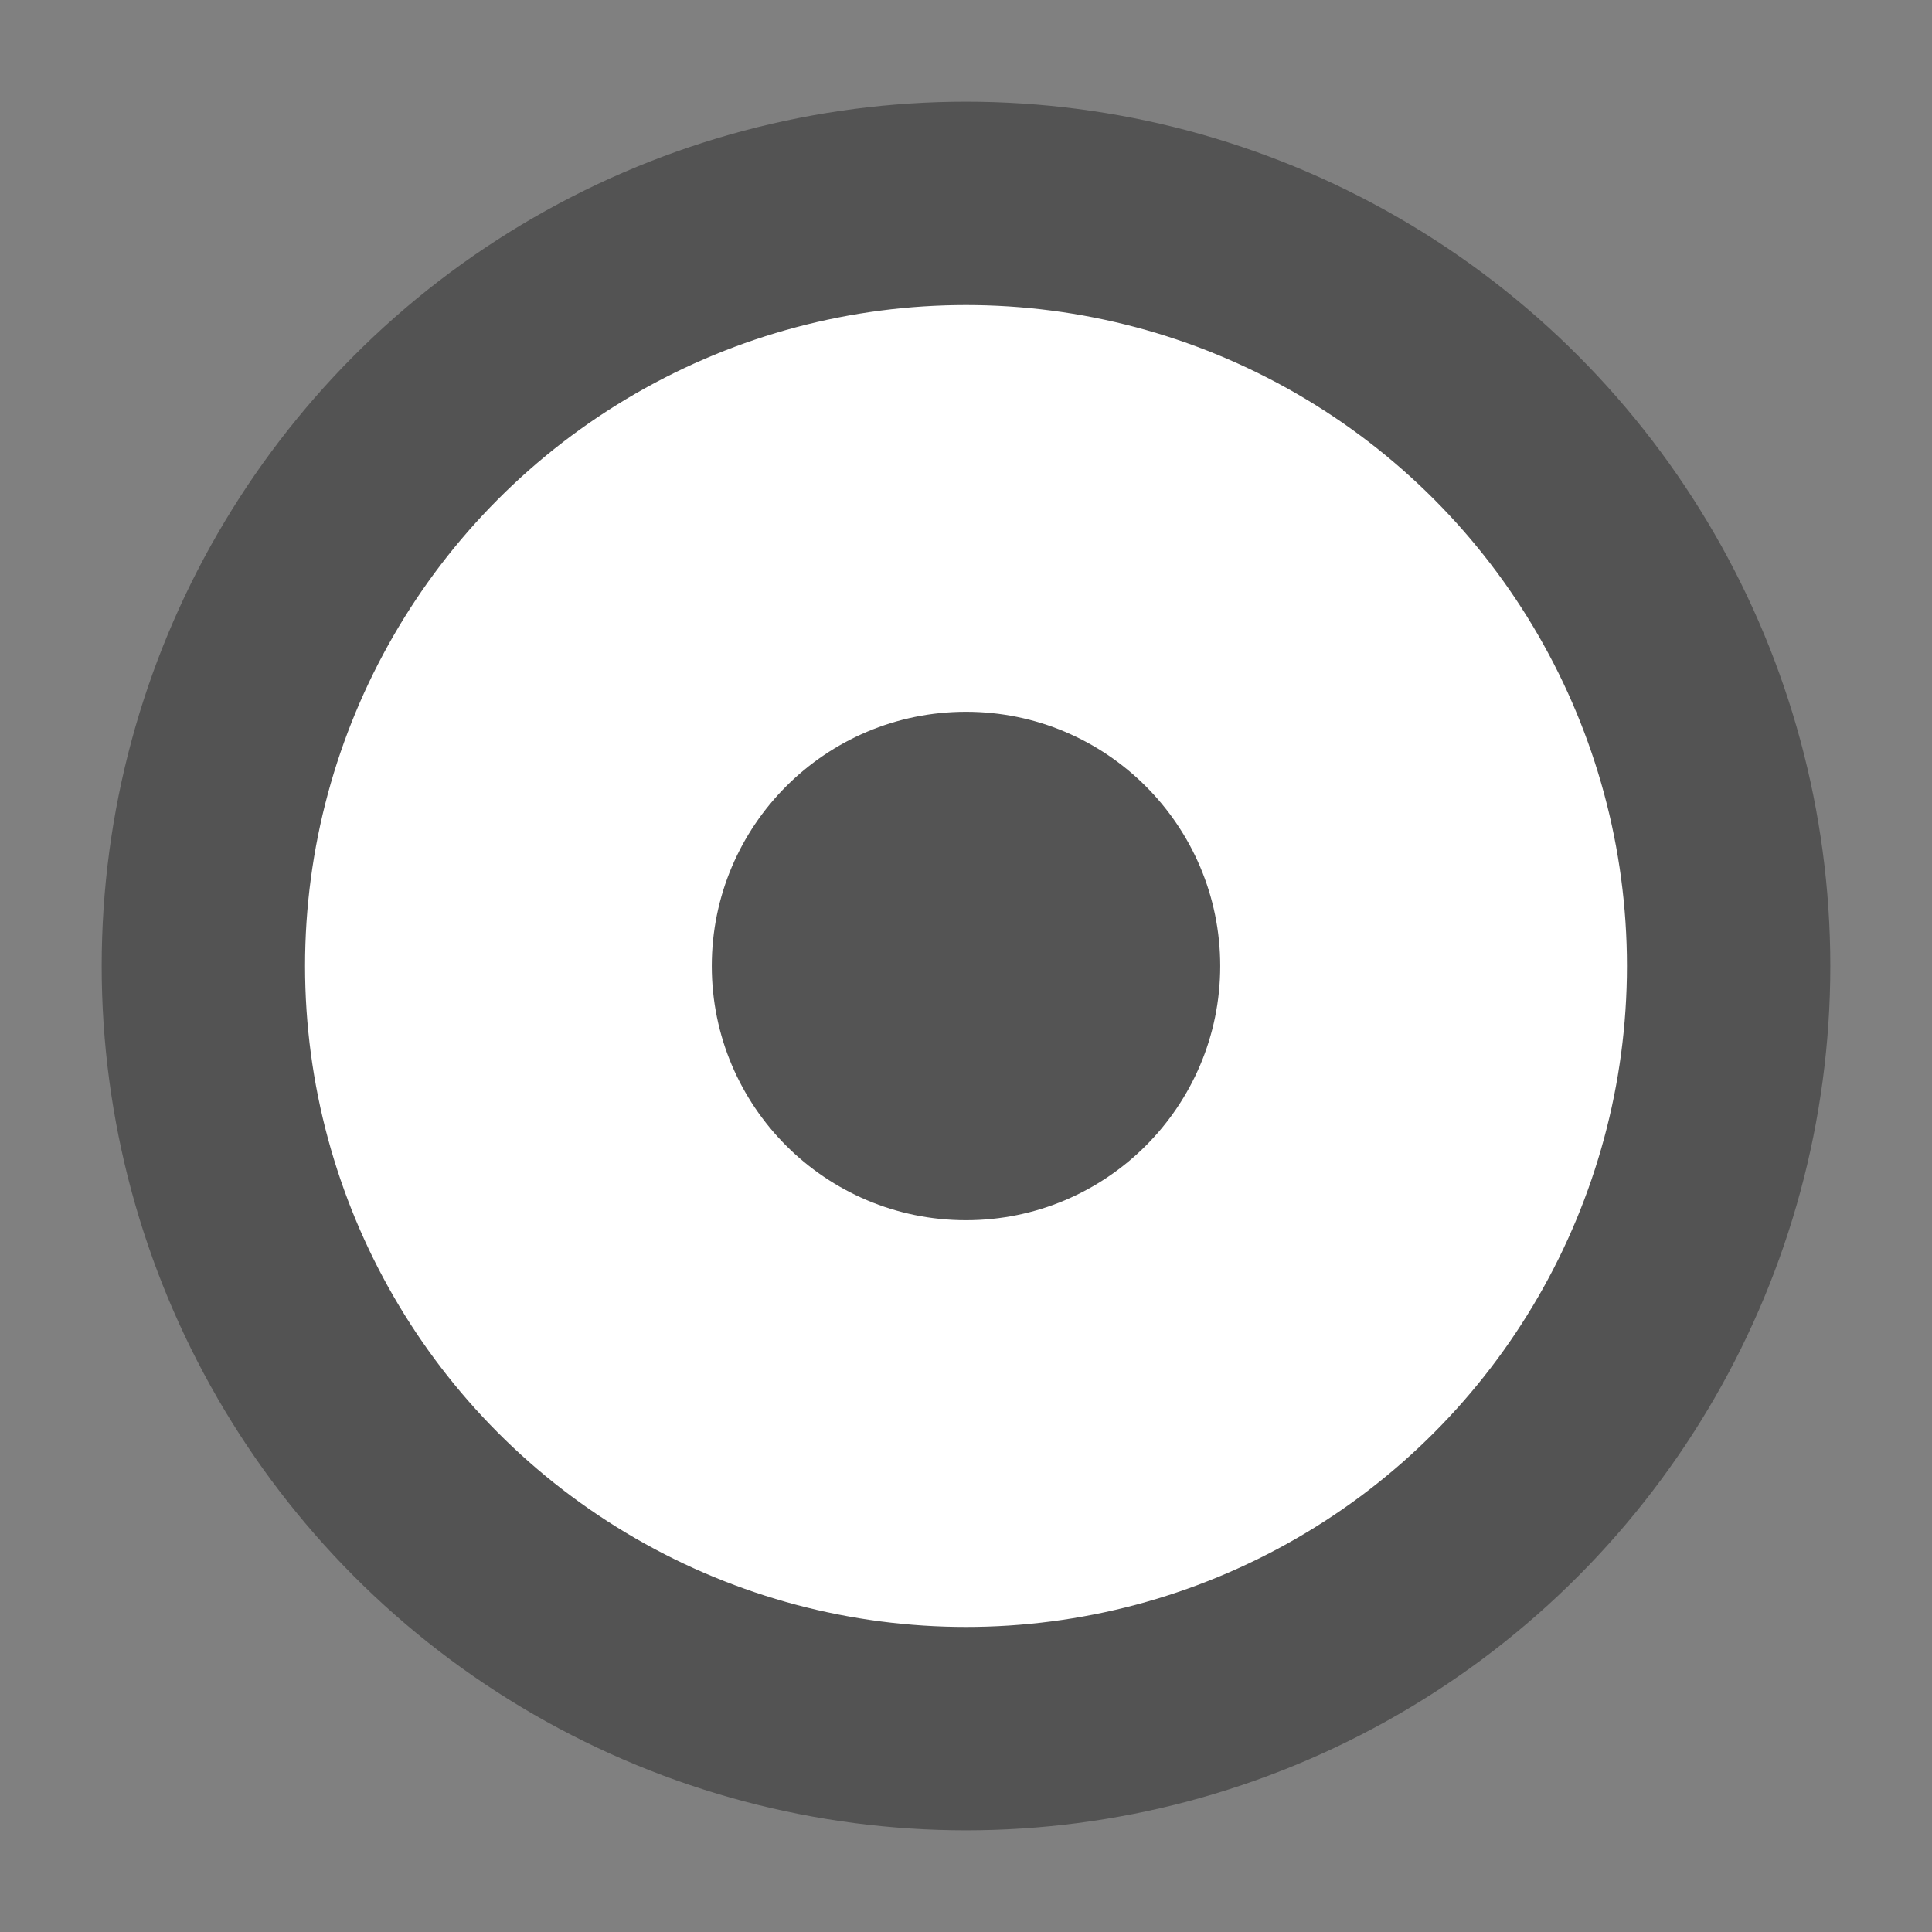
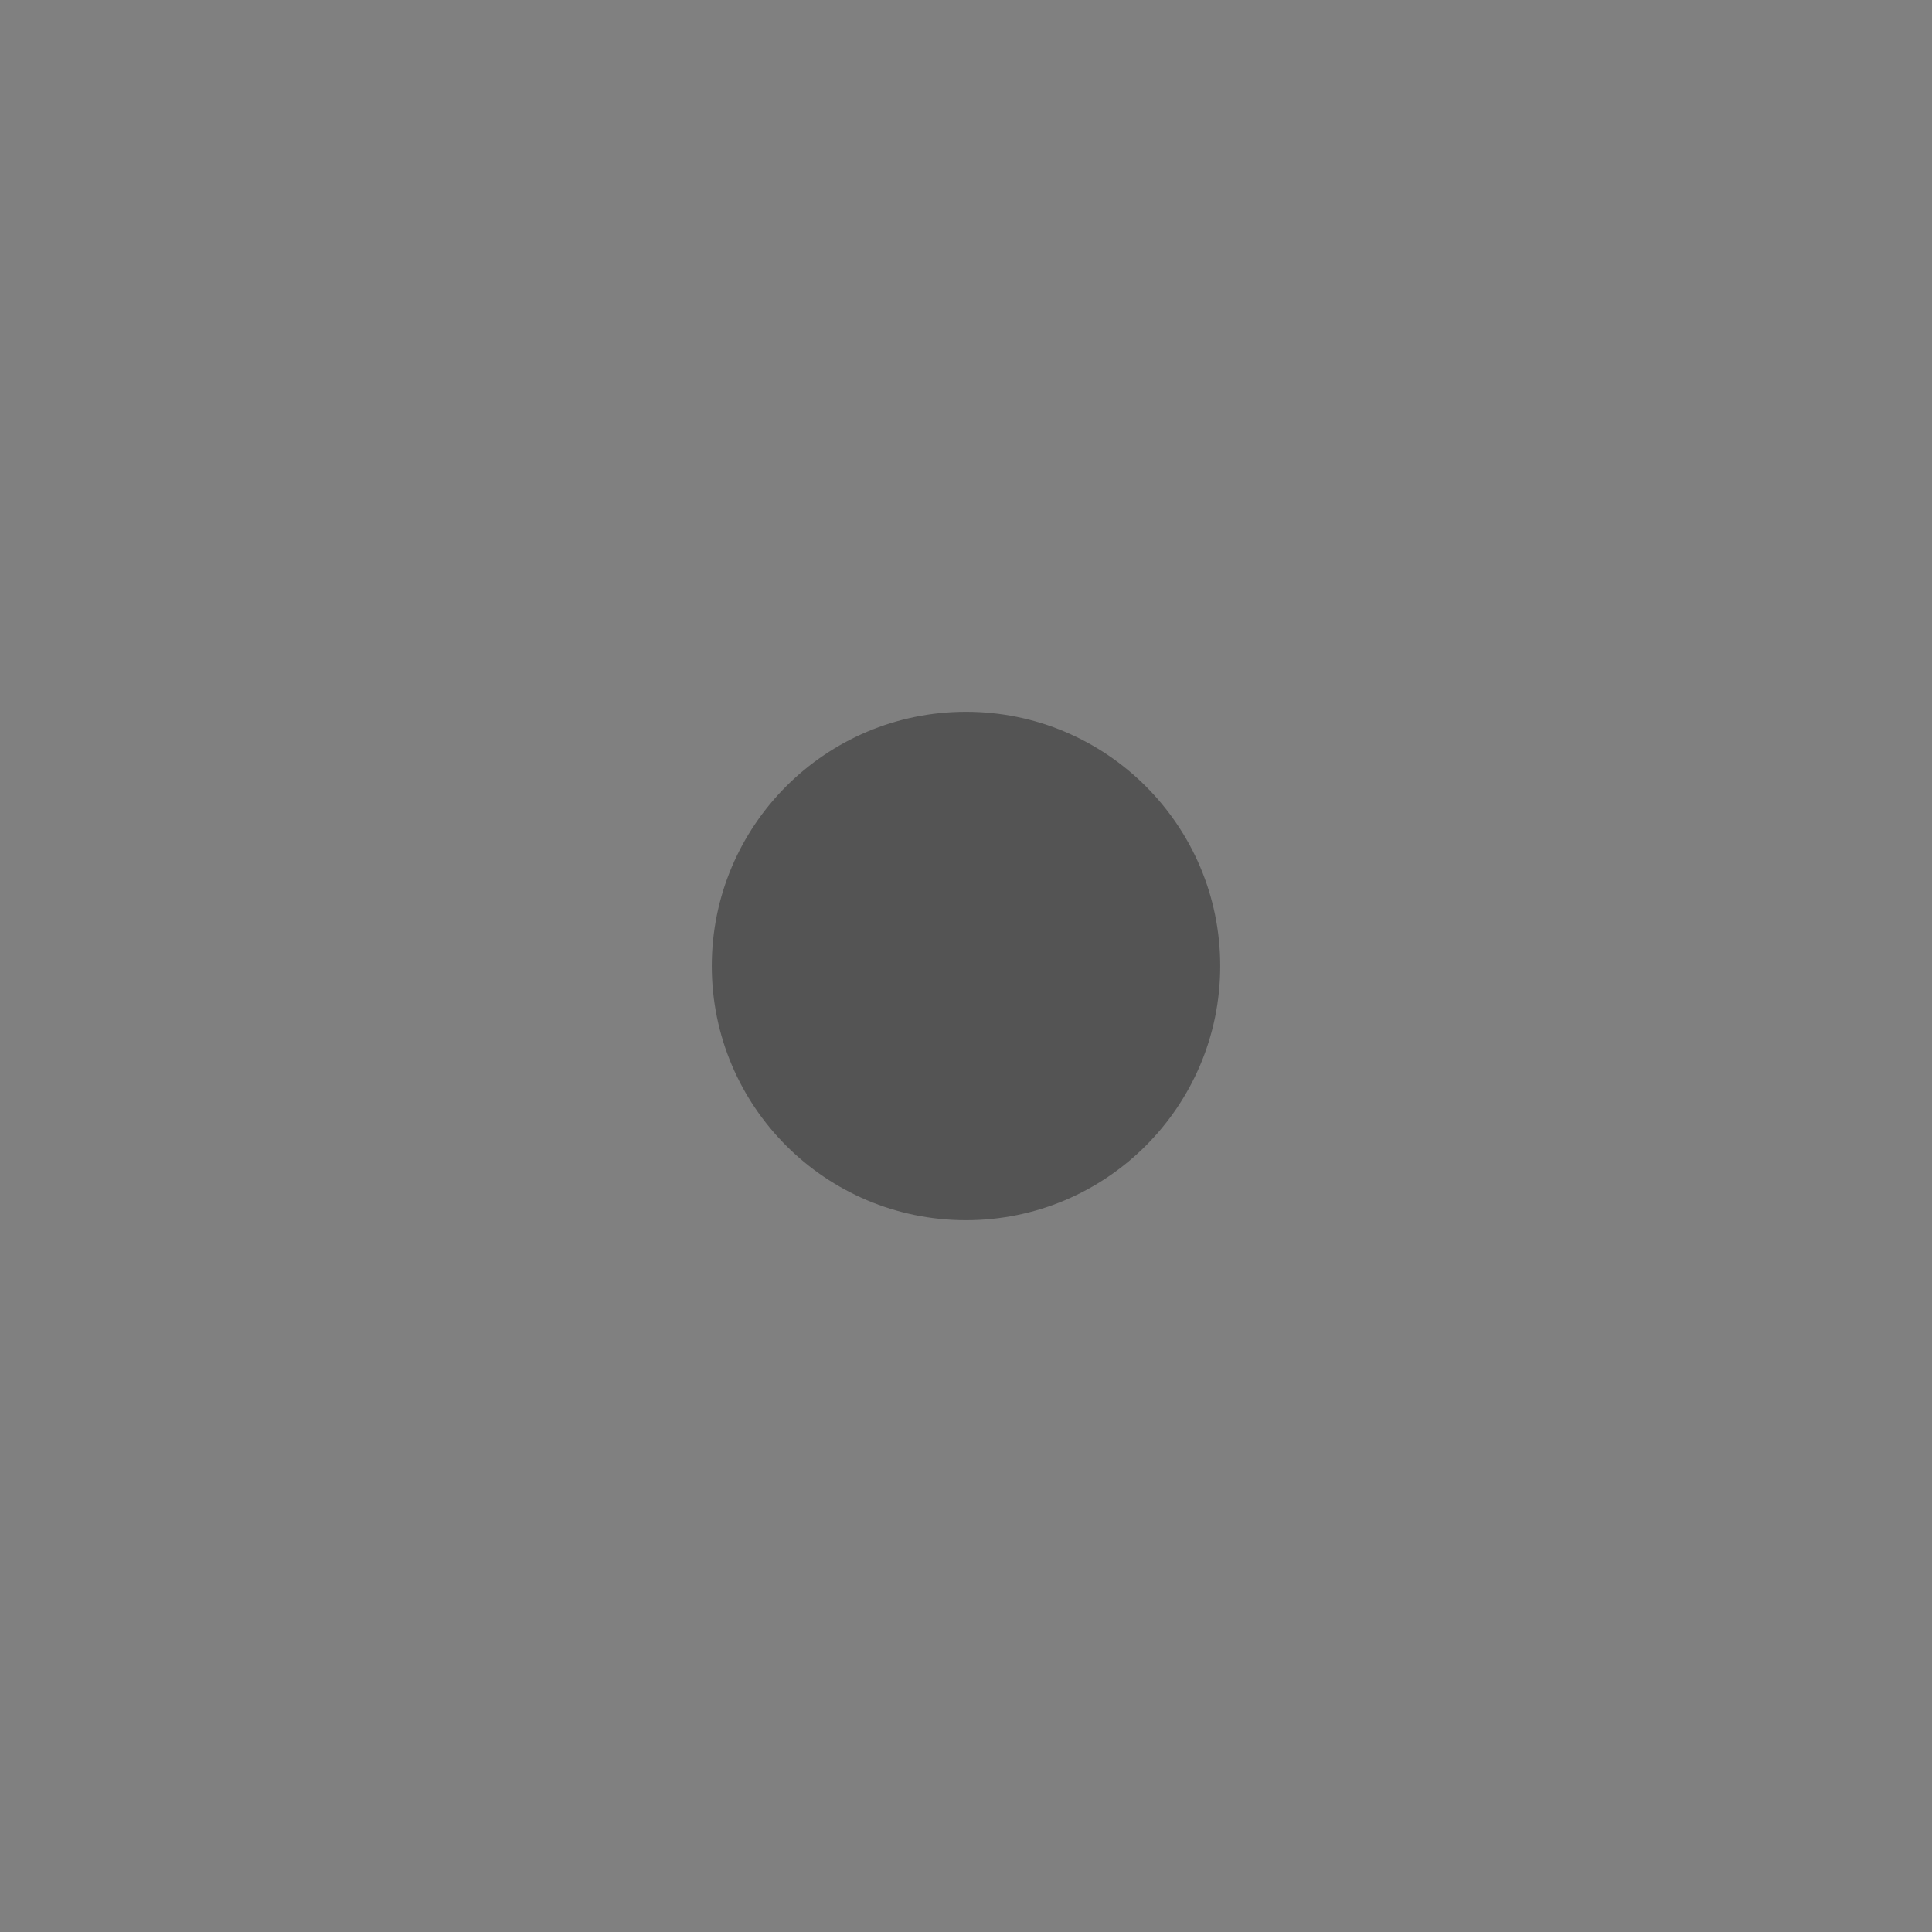
<svg xmlns="http://www.w3.org/2000/svg" width="19" height="19" viewBox="0 0 19 19">
  <rect x="0" y="0" width="19" height="19" fill="#808080" stroke="none" />
  <defs>
    <style>
      .cls-1 {
        fill: #fff;
        stroke: #535353;
        stroke-linejoin: round;
        stroke-width: 2px;
      }

      .cls-2 {
        fill: #545454;
      }
    </style>
  </defs>
-   <circle class="cls-1" cx="9.5" cy="9.5" r="7.5" />
  <circle class="cls-2" cx="9.5" cy="9.5" r="2.5" />
</svg>